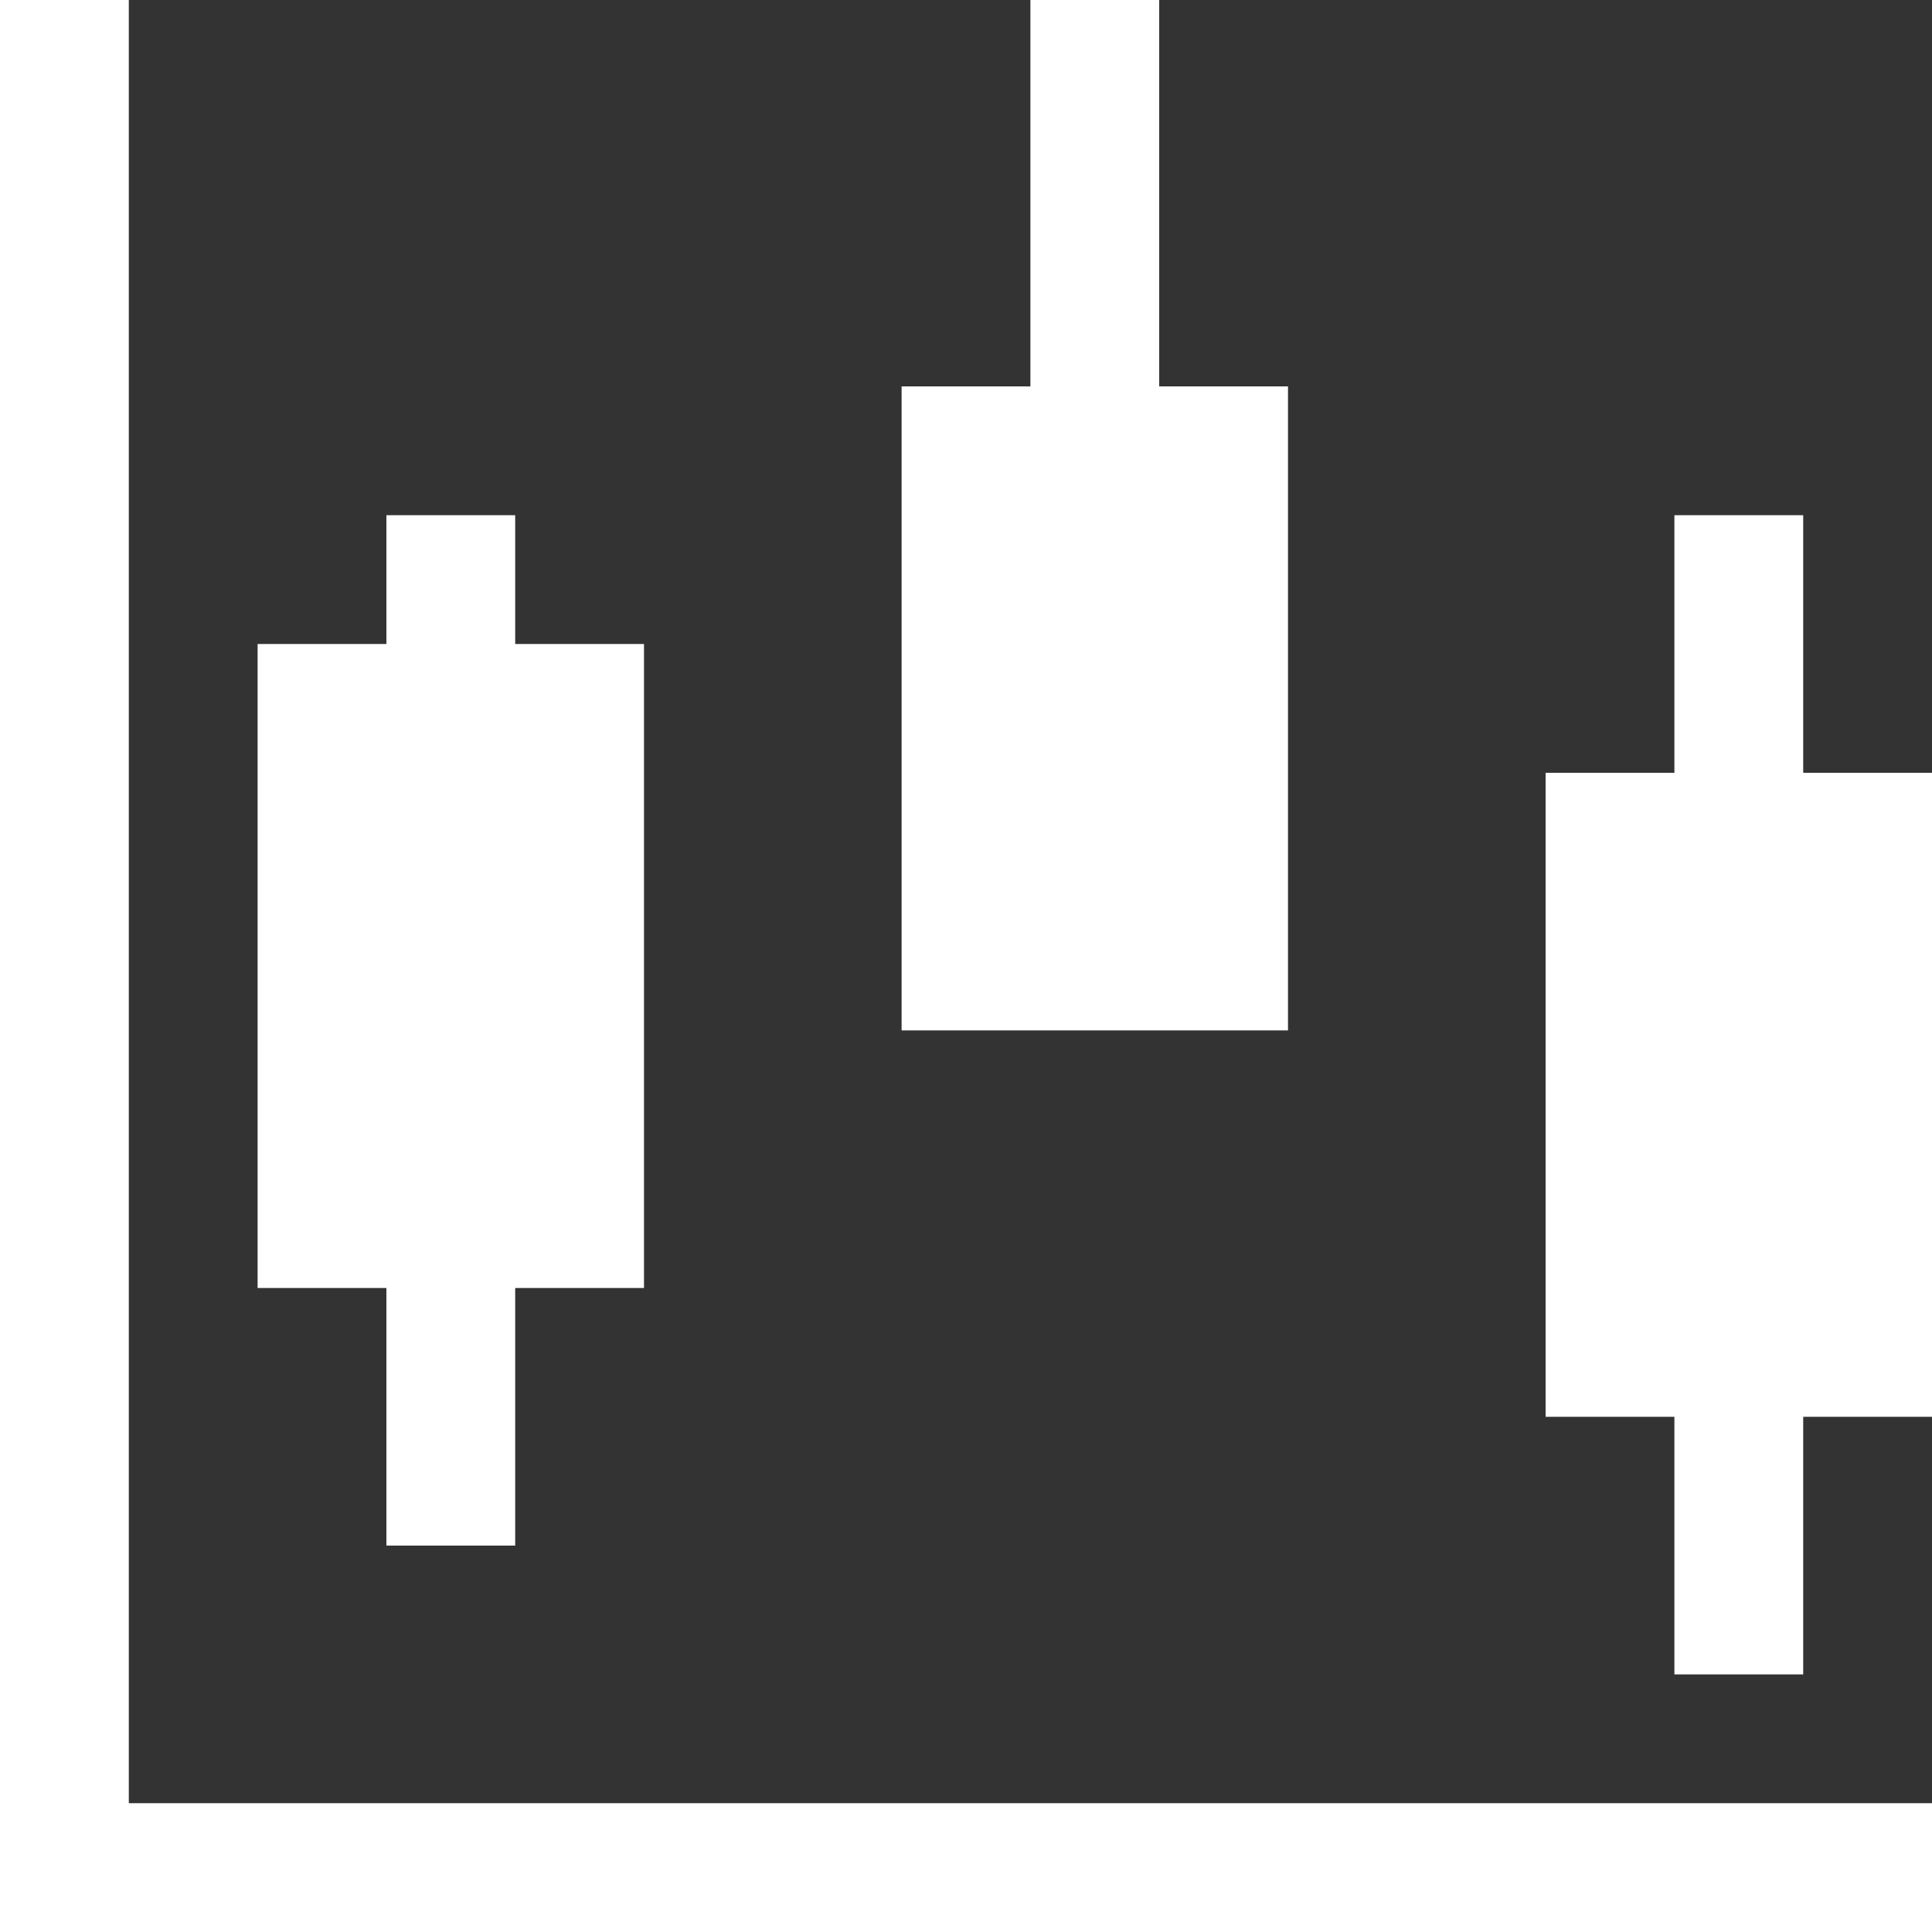
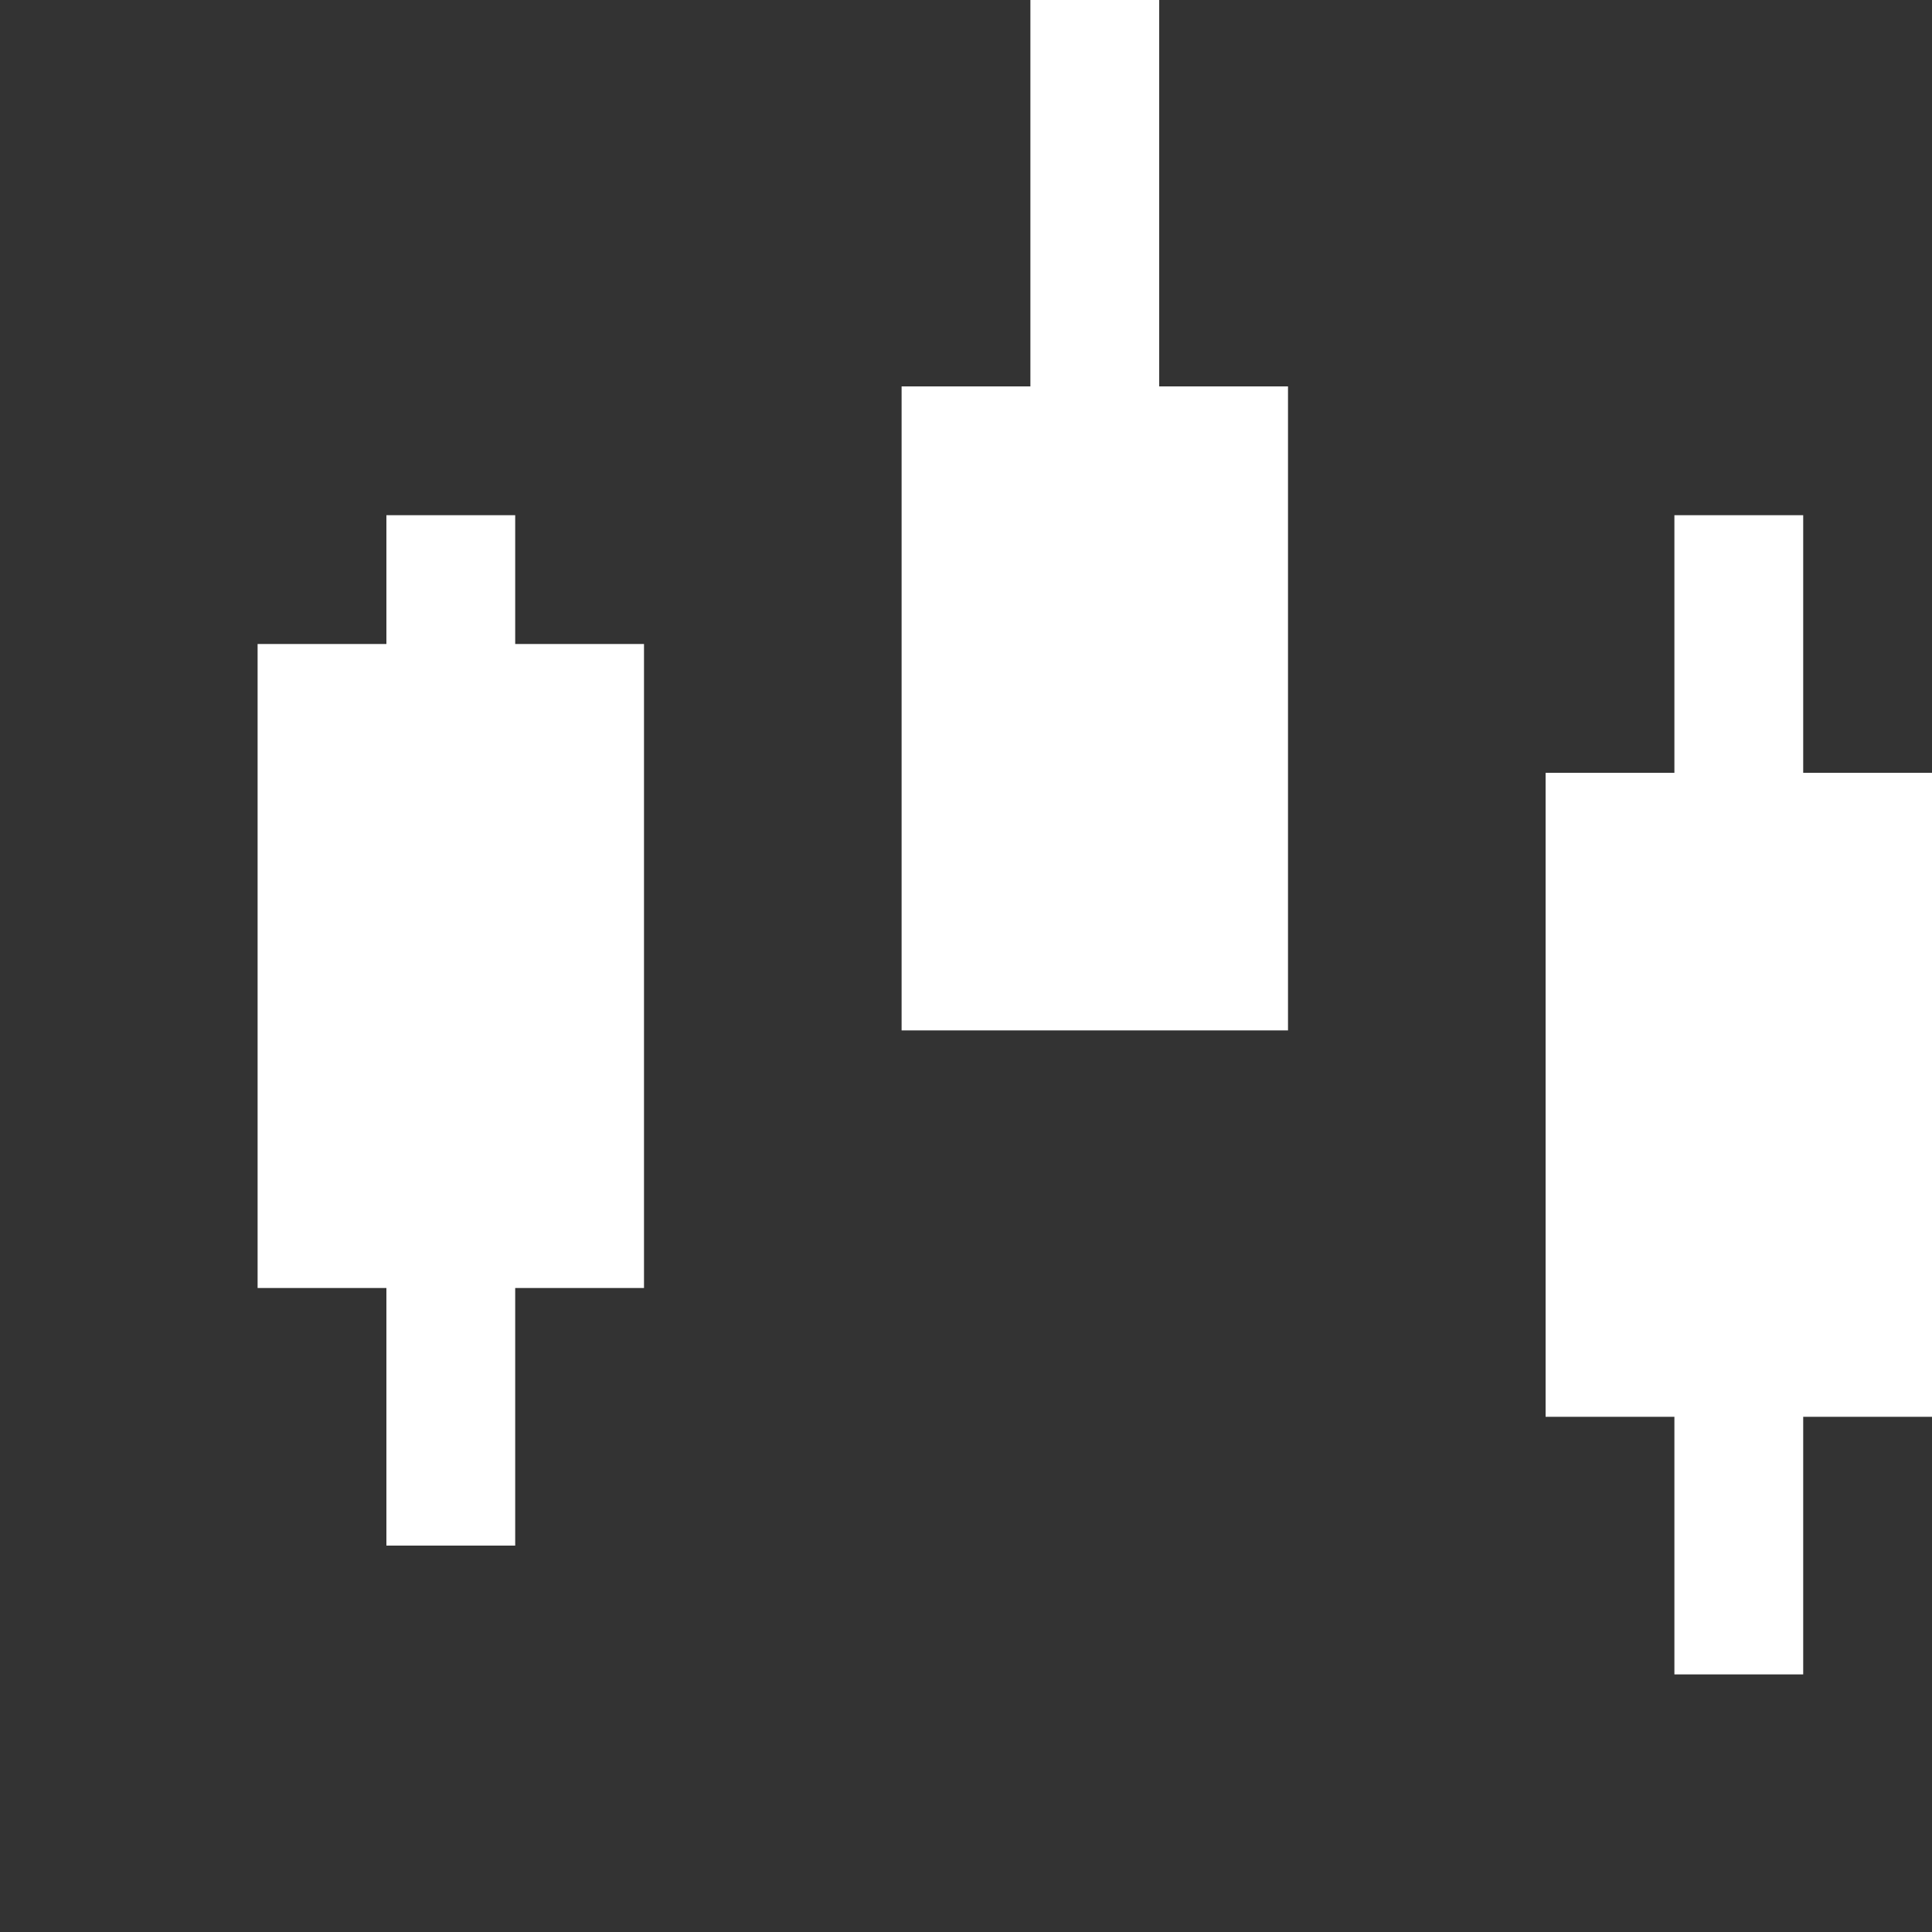
<svg xmlns="http://www.w3.org/2000/svg" viewBox="0 0 15 15" height="15" width="15">
  <rect x="0" y="0" width="15" height="15" fill="#333333" stroke="none" />
-   <path d="M1 0H0v15h15v-1H1z" fill="#fff" />
  <path d="M8 0v3H7v5h3V3H9V0zM3 4v1H2v5h1v2h1v-2h1V5H4V4zm9 2h1V4h1v2h1v5h-1v2h-1v-2h-1z" fill="#fff" />
</svg>